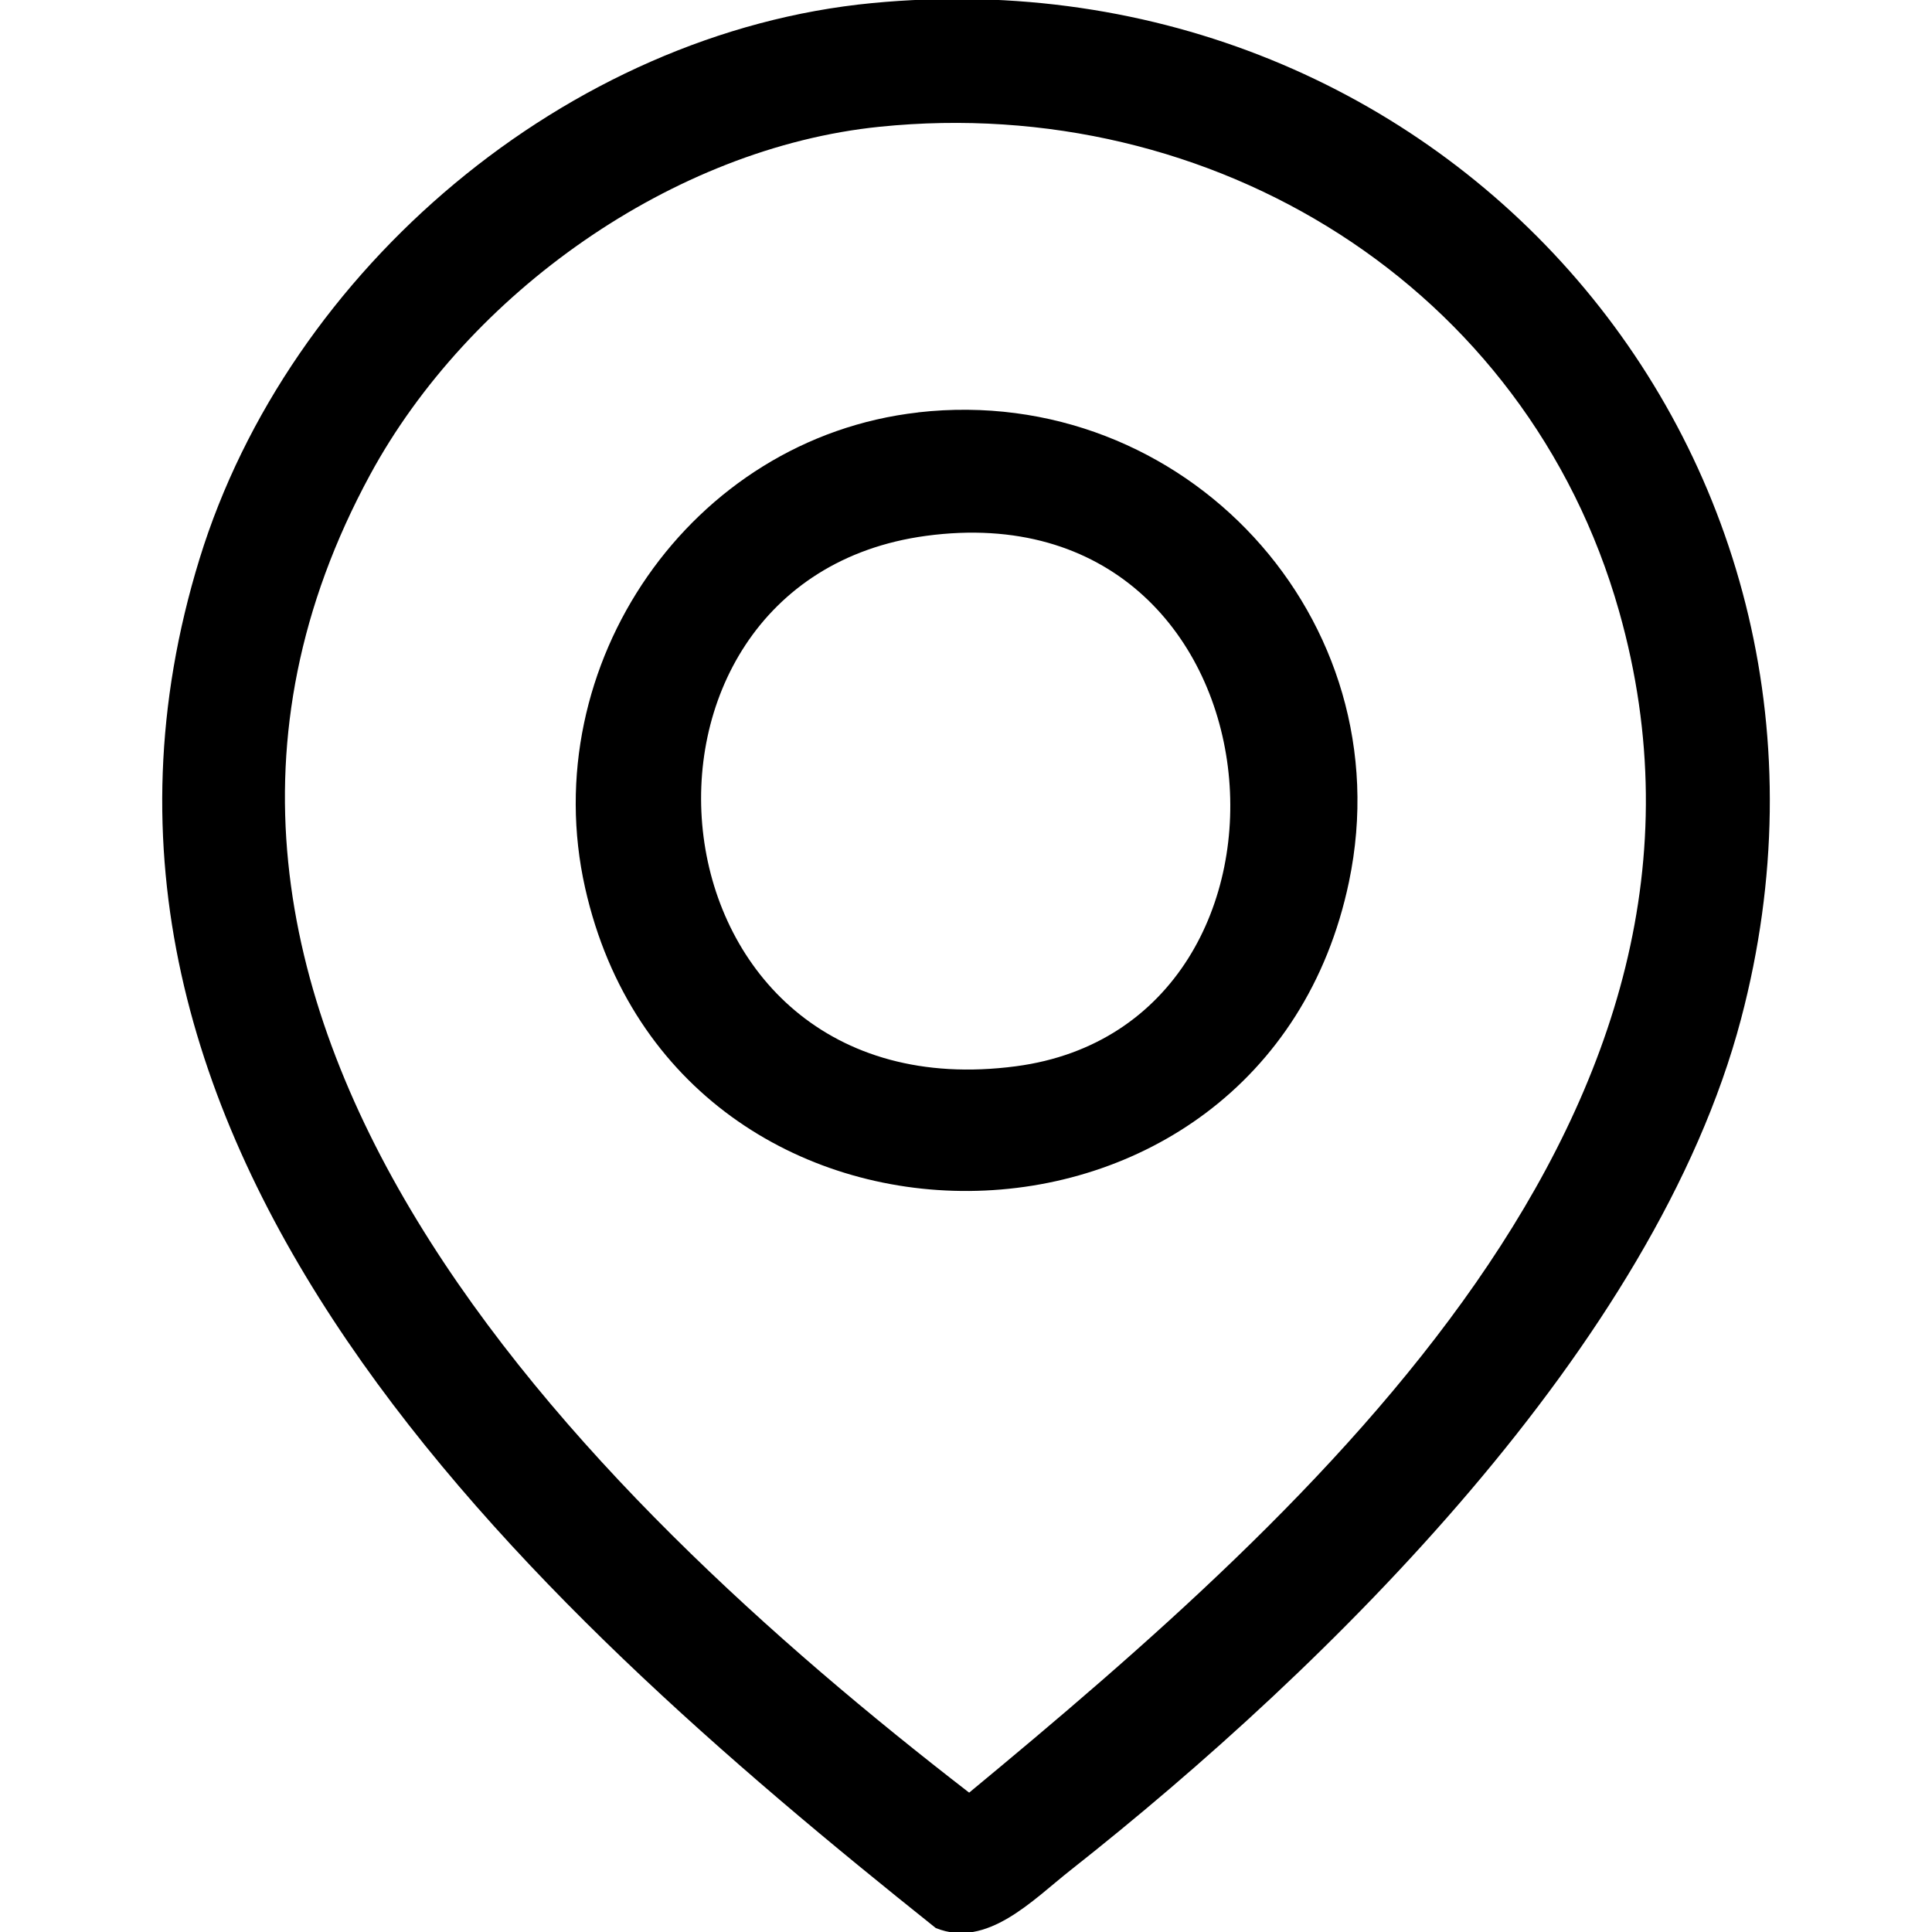
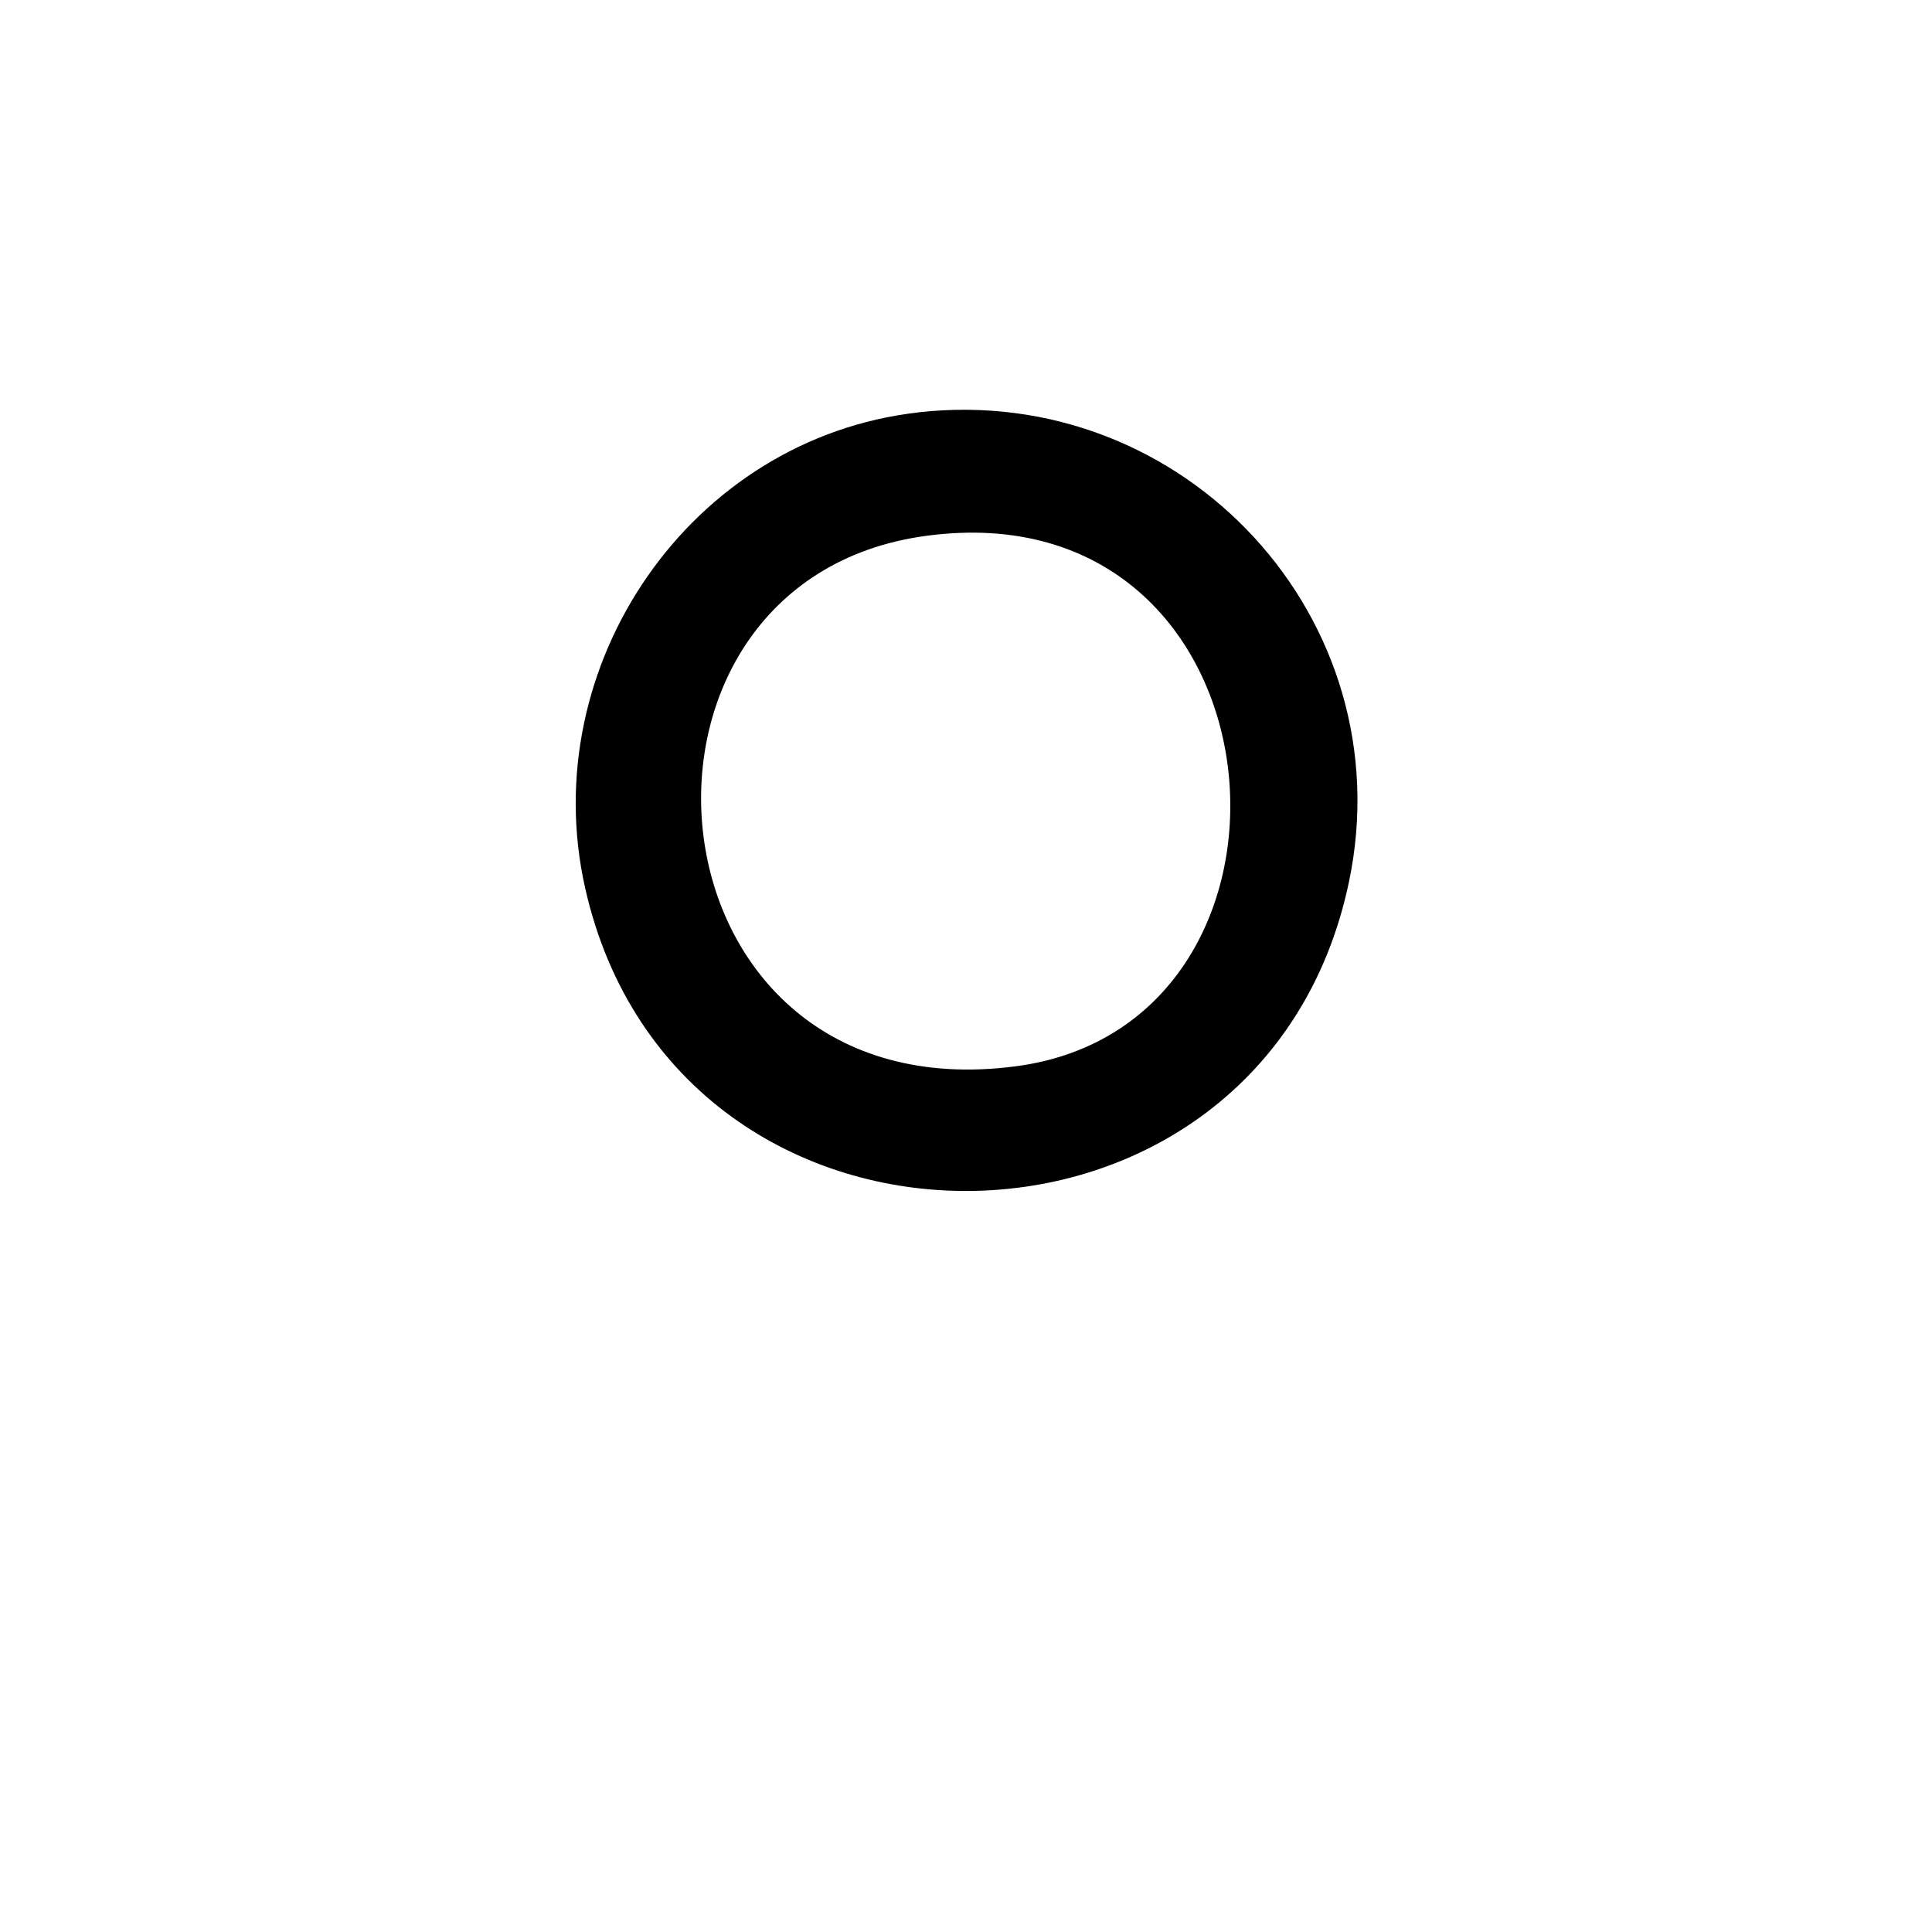
<svg xmlns="http://www.w3.org/2000/svg" id="Ebene_1" version="1.1" viewBox="0 0 300 300">
-   <path d="M135.41.48C88.14,5.03,44.83,41.76,30.98,86.79c-27.95,90.87,51.02,162.07,114.32,212.59,7.95,3.24,15.09-4.38,20.92-8.97,40.15-31.65,90.78-81.56,104.13-132.19C293.33,71.09,224.54-8.09,135.41.48ZM150.49,278.36C90.59,232.08,12.83,155.97,57.48,73.7c15.26-28.12,46.96-50.75,79.13-54.02,51.65-5.26,100.48,24.67,114.8,75.23,21.98,77.62-47.7,139.41-100.92,183.45Z" />
  <path d="M142.59,64.04c-35.38,4-59.51,39.26-51.73,73.85,14.23,63.25,105.33,62.52,118.61-.97,8.53-40.8-25.58-77.56-66.89-72.89ZM157.75,165.57c-58.69,7.74-65.99-75.31-13.98-82.36,56.79-7.69,63.59,75.82,13.98,82.36Z" />
</svg>